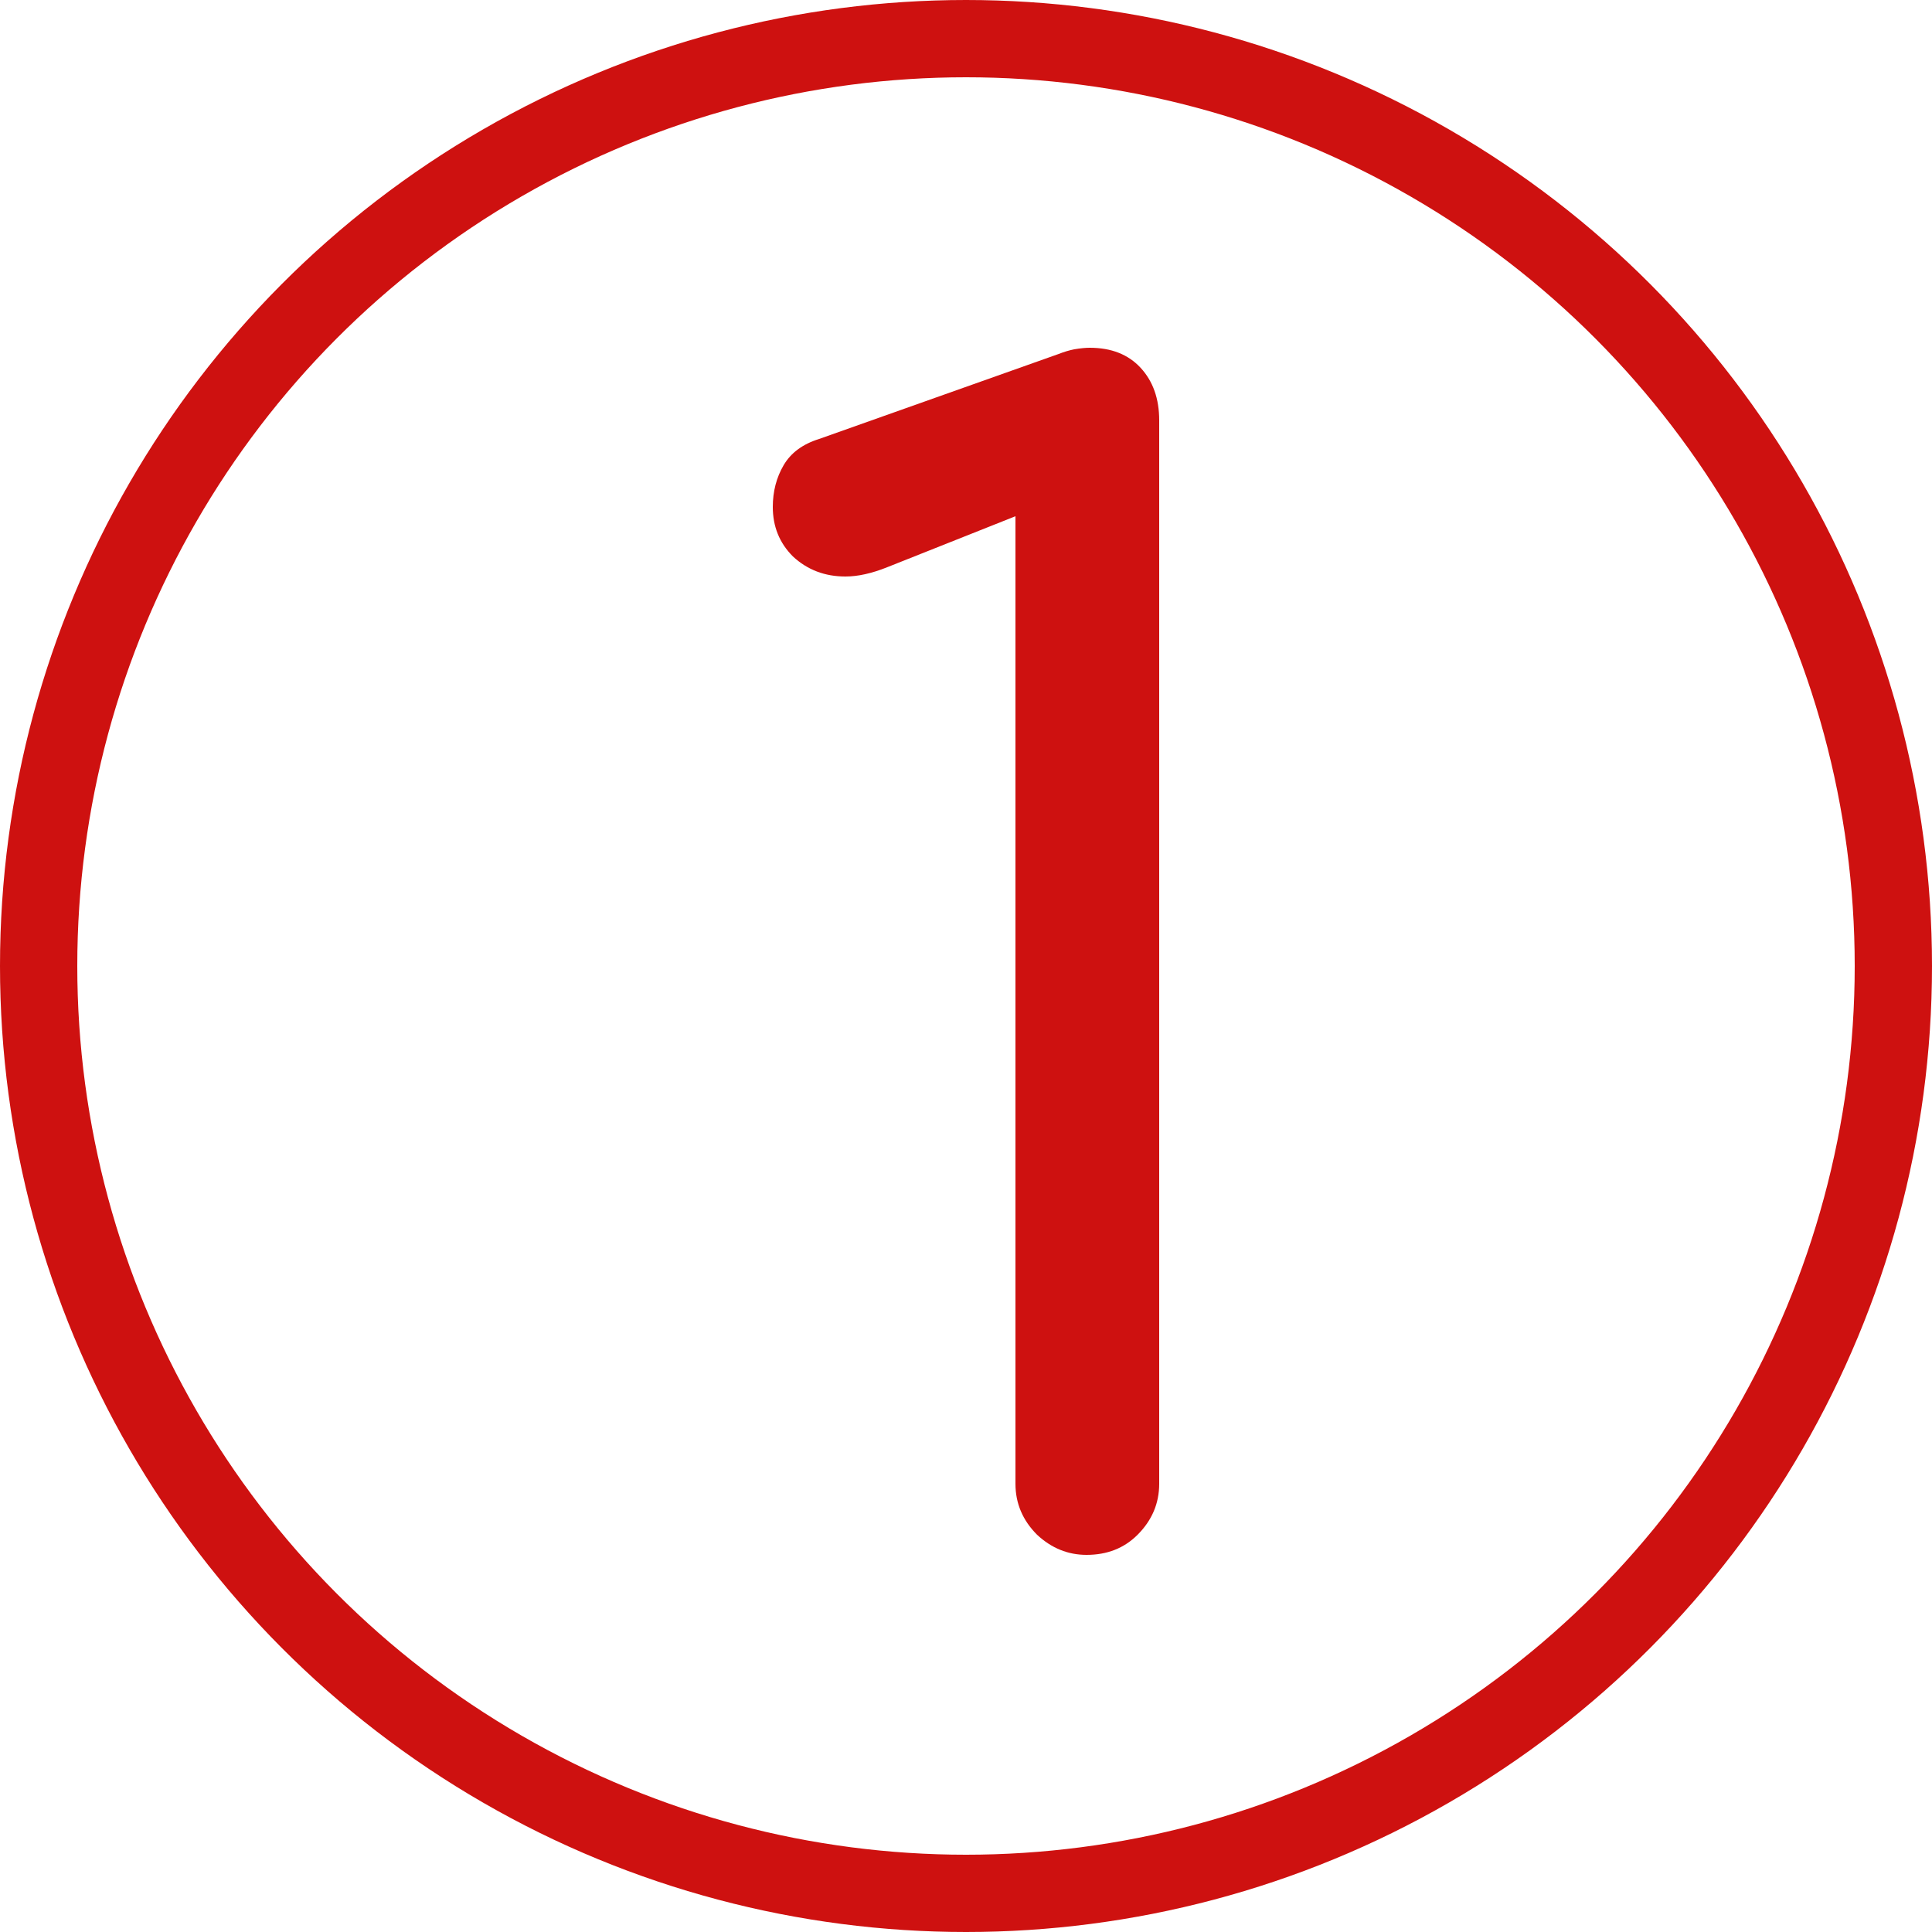
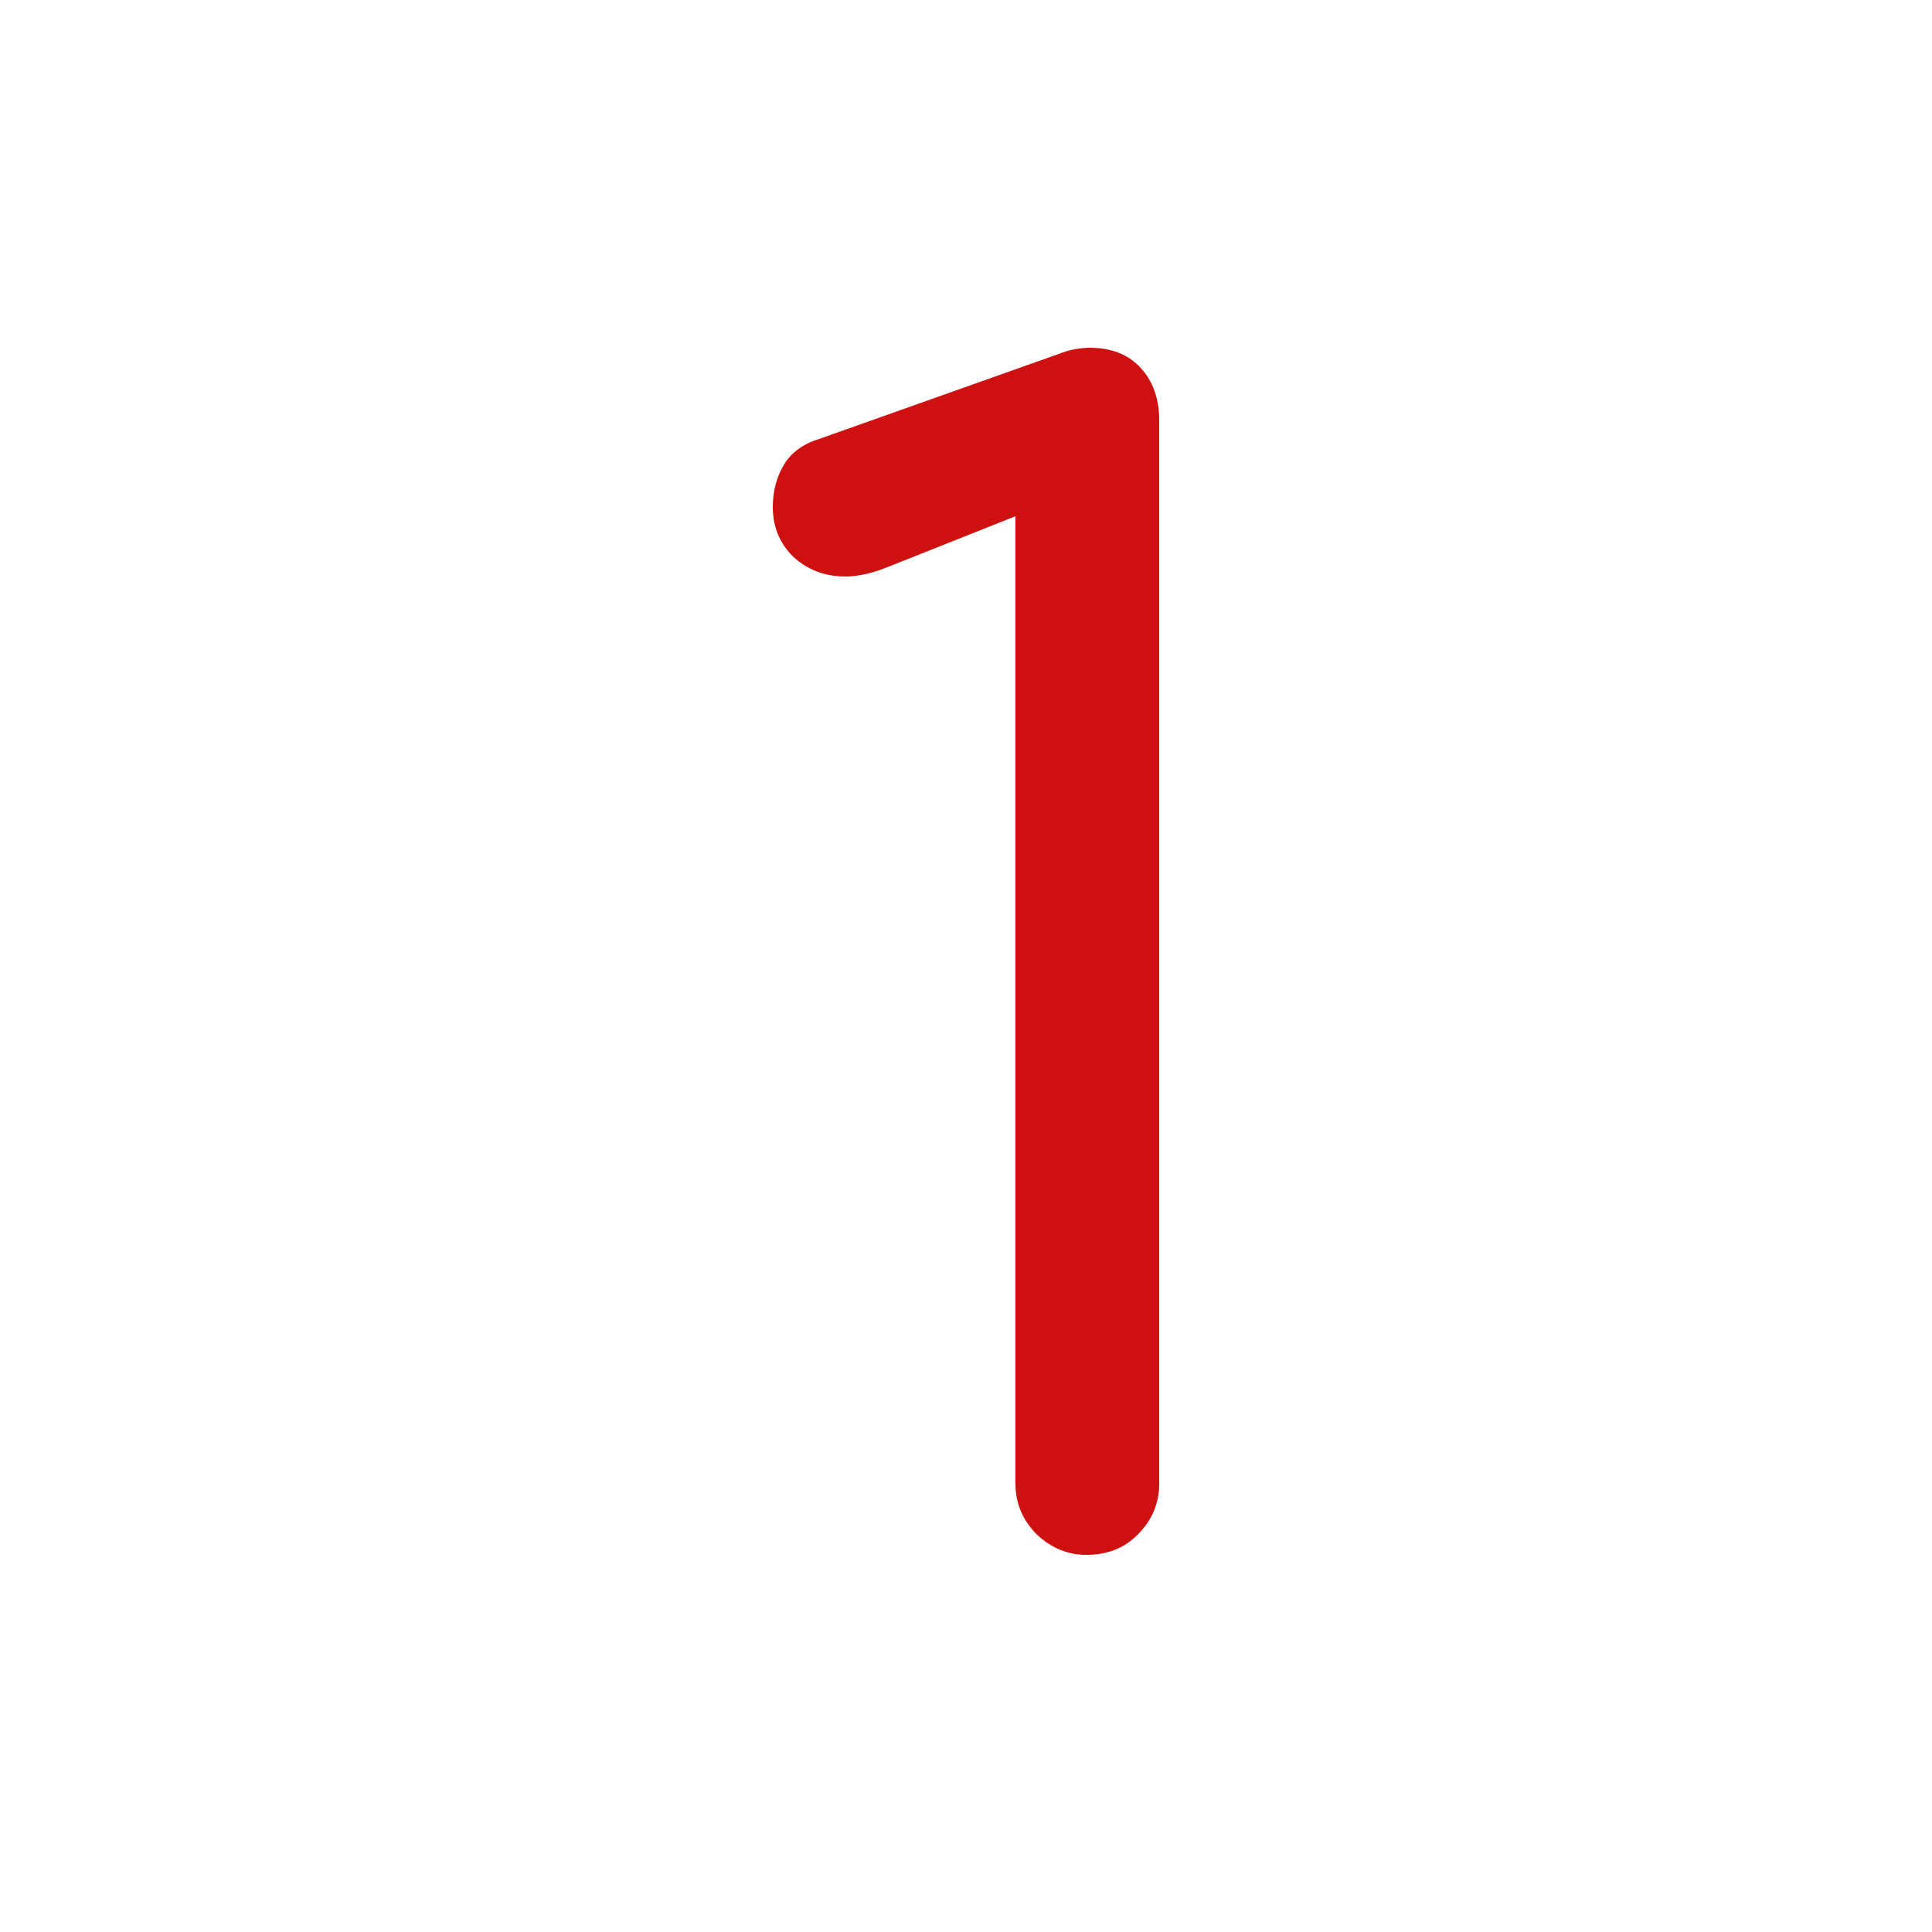
<svg xmlns="http://www.w3.org/2000/svg" width="50" height="50" viewBox="0 0 50 50" fill="none">
  <path d="M28.12 40.24C27.64 40.24 27.213 40.067 26.84 39.72C26.467 39.347 26.28 38.907 26.28 38.4V13.36L22.96 14.68C22.56 14.84 22.2 14.92 21.88 14.92C21.347 14.92 20.893 14.747 20.52 14.4C20.173 14.053 20 13.627 20 13.12C20 12.72 20.093 12.36 20.28 12.04C20.467 11.72 20.773 11.493 21.2 11.36L27.4 9.16C27.533 9.107 27.667 9.067 27.8 9.04C27.96 9.013 28.093 9 28.2 9C28.76 9 29.2 9.173 29.52 9.52C29.84 9.867 30 10.32 30 10.88V38.4C30 38.907 29.813 39.347 29.44 39.72C29.093 40.067 28.653 40.24 28.12 40.24Z" fill="#CE1110" />
-   <circle cx="25" cy="25" r="24" stroke="#CE1110" stroke-width="2" />
</svg>